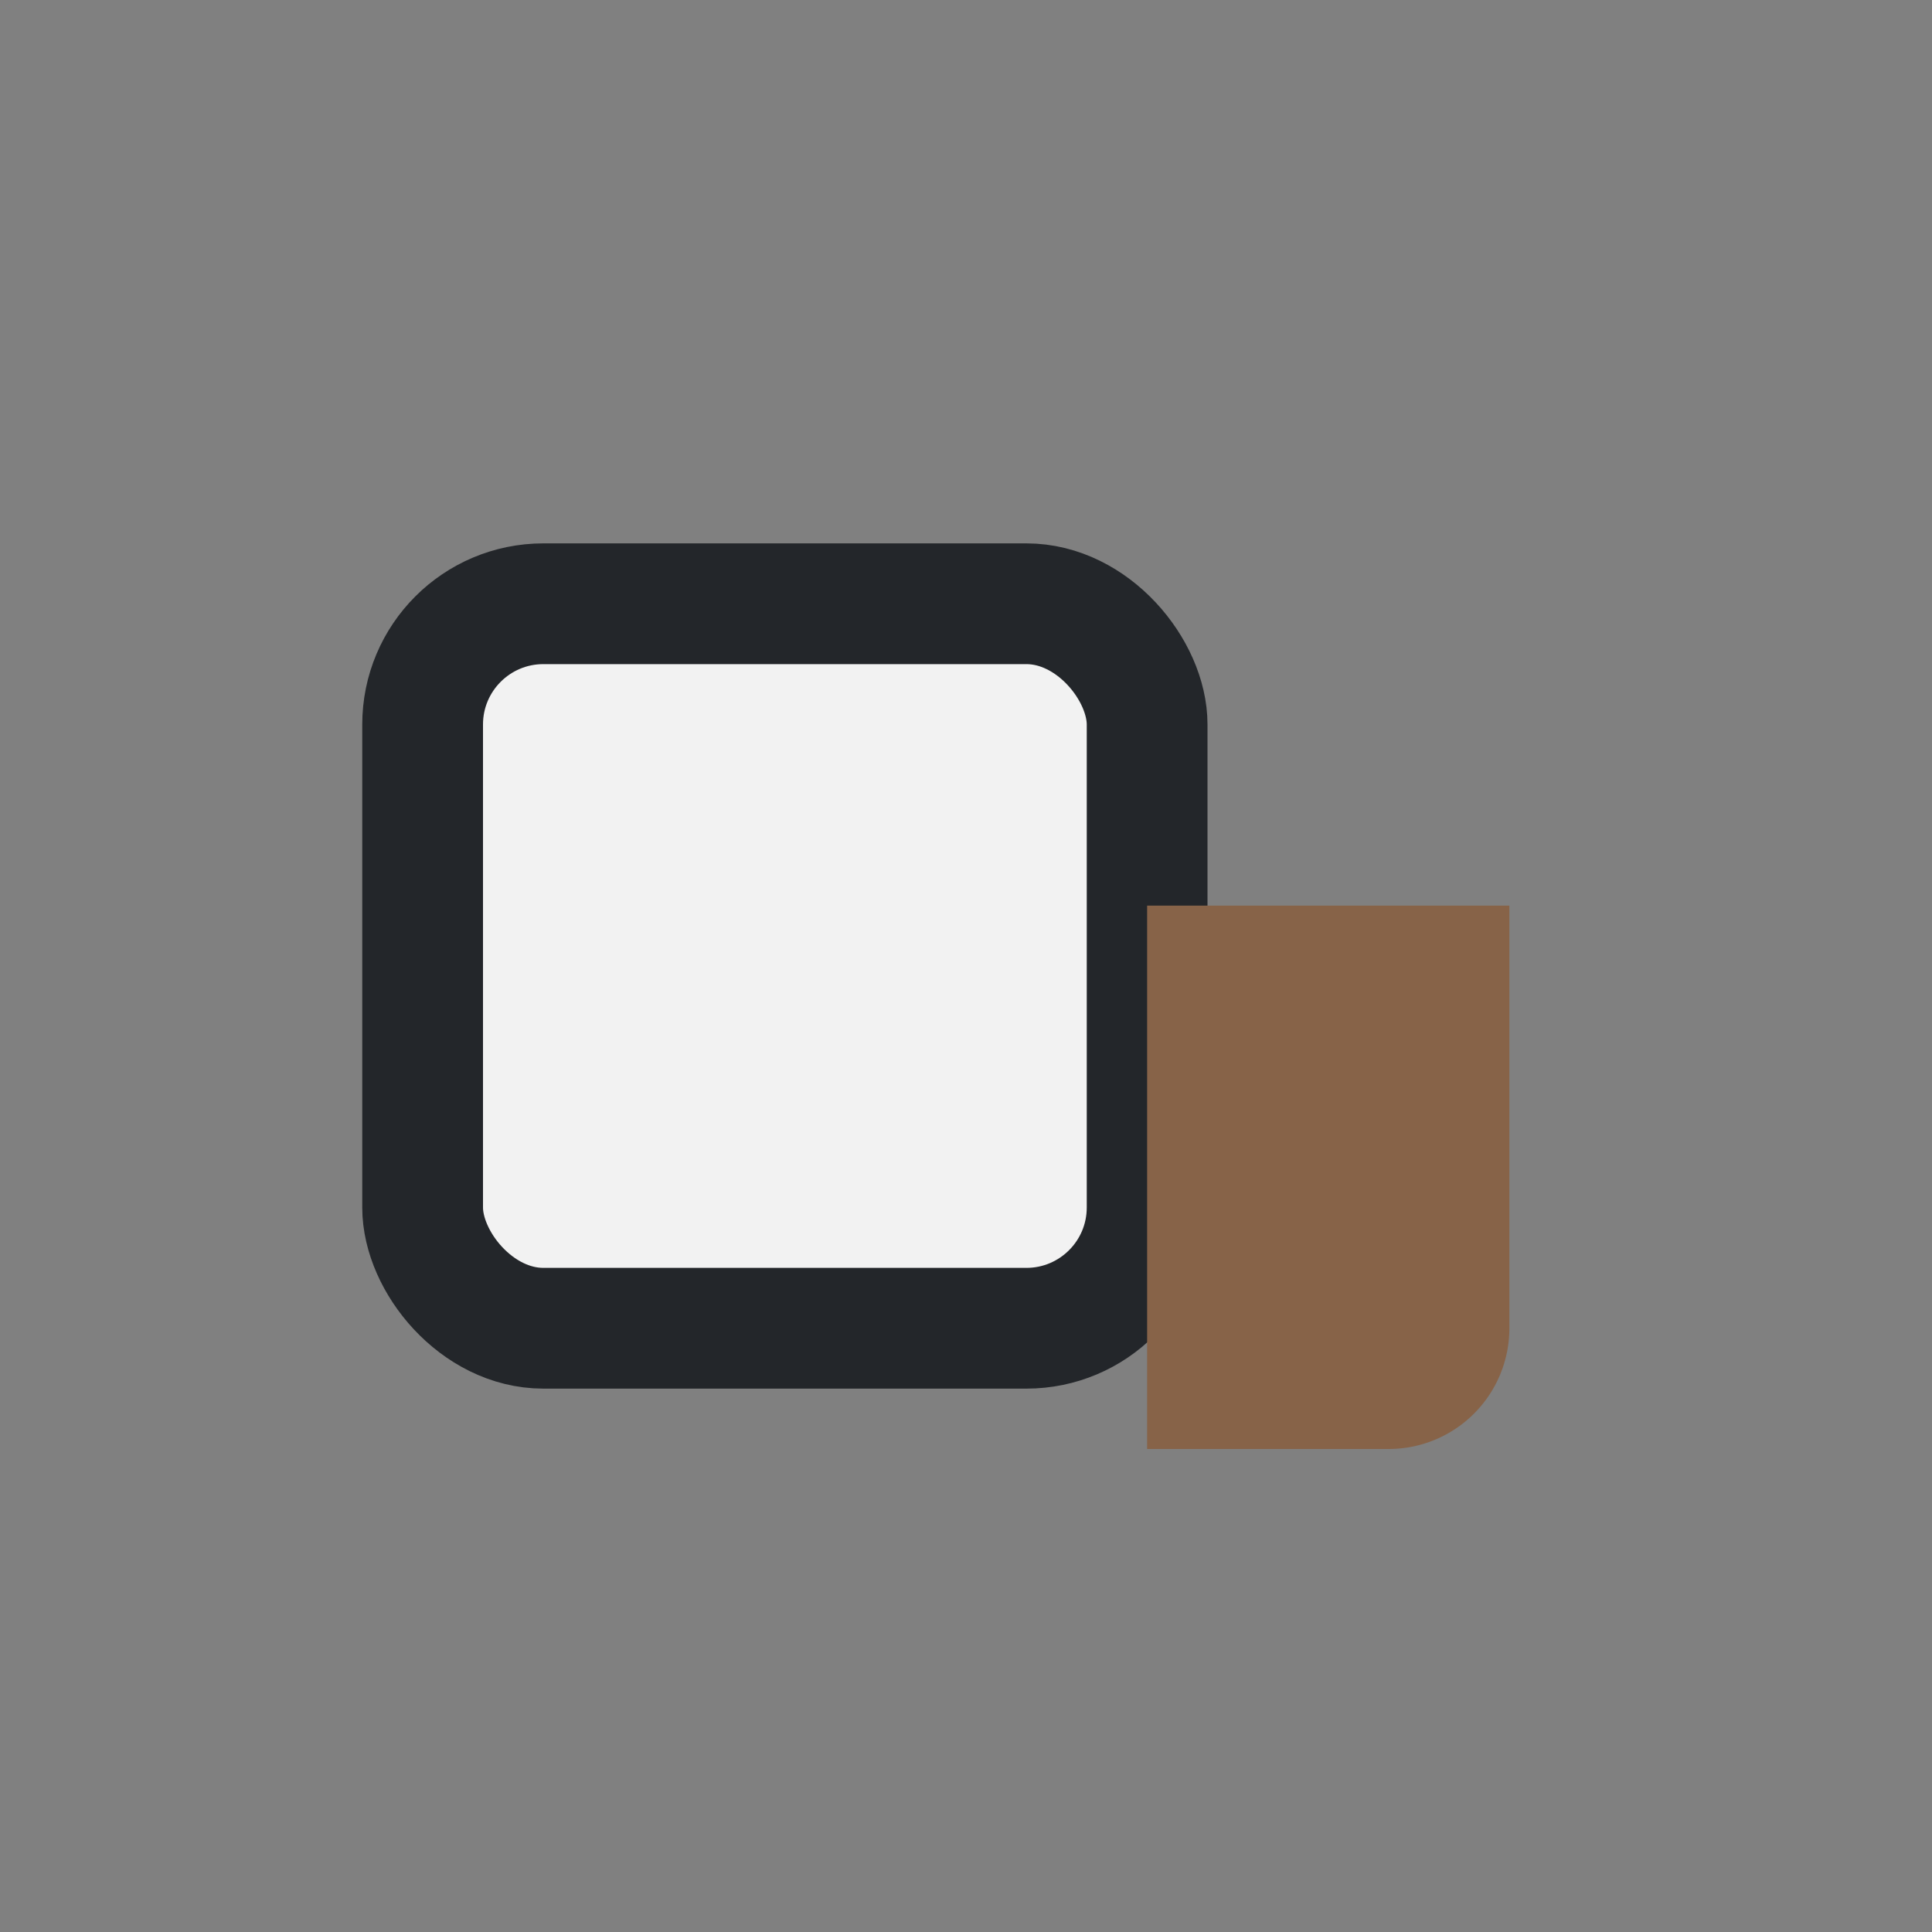
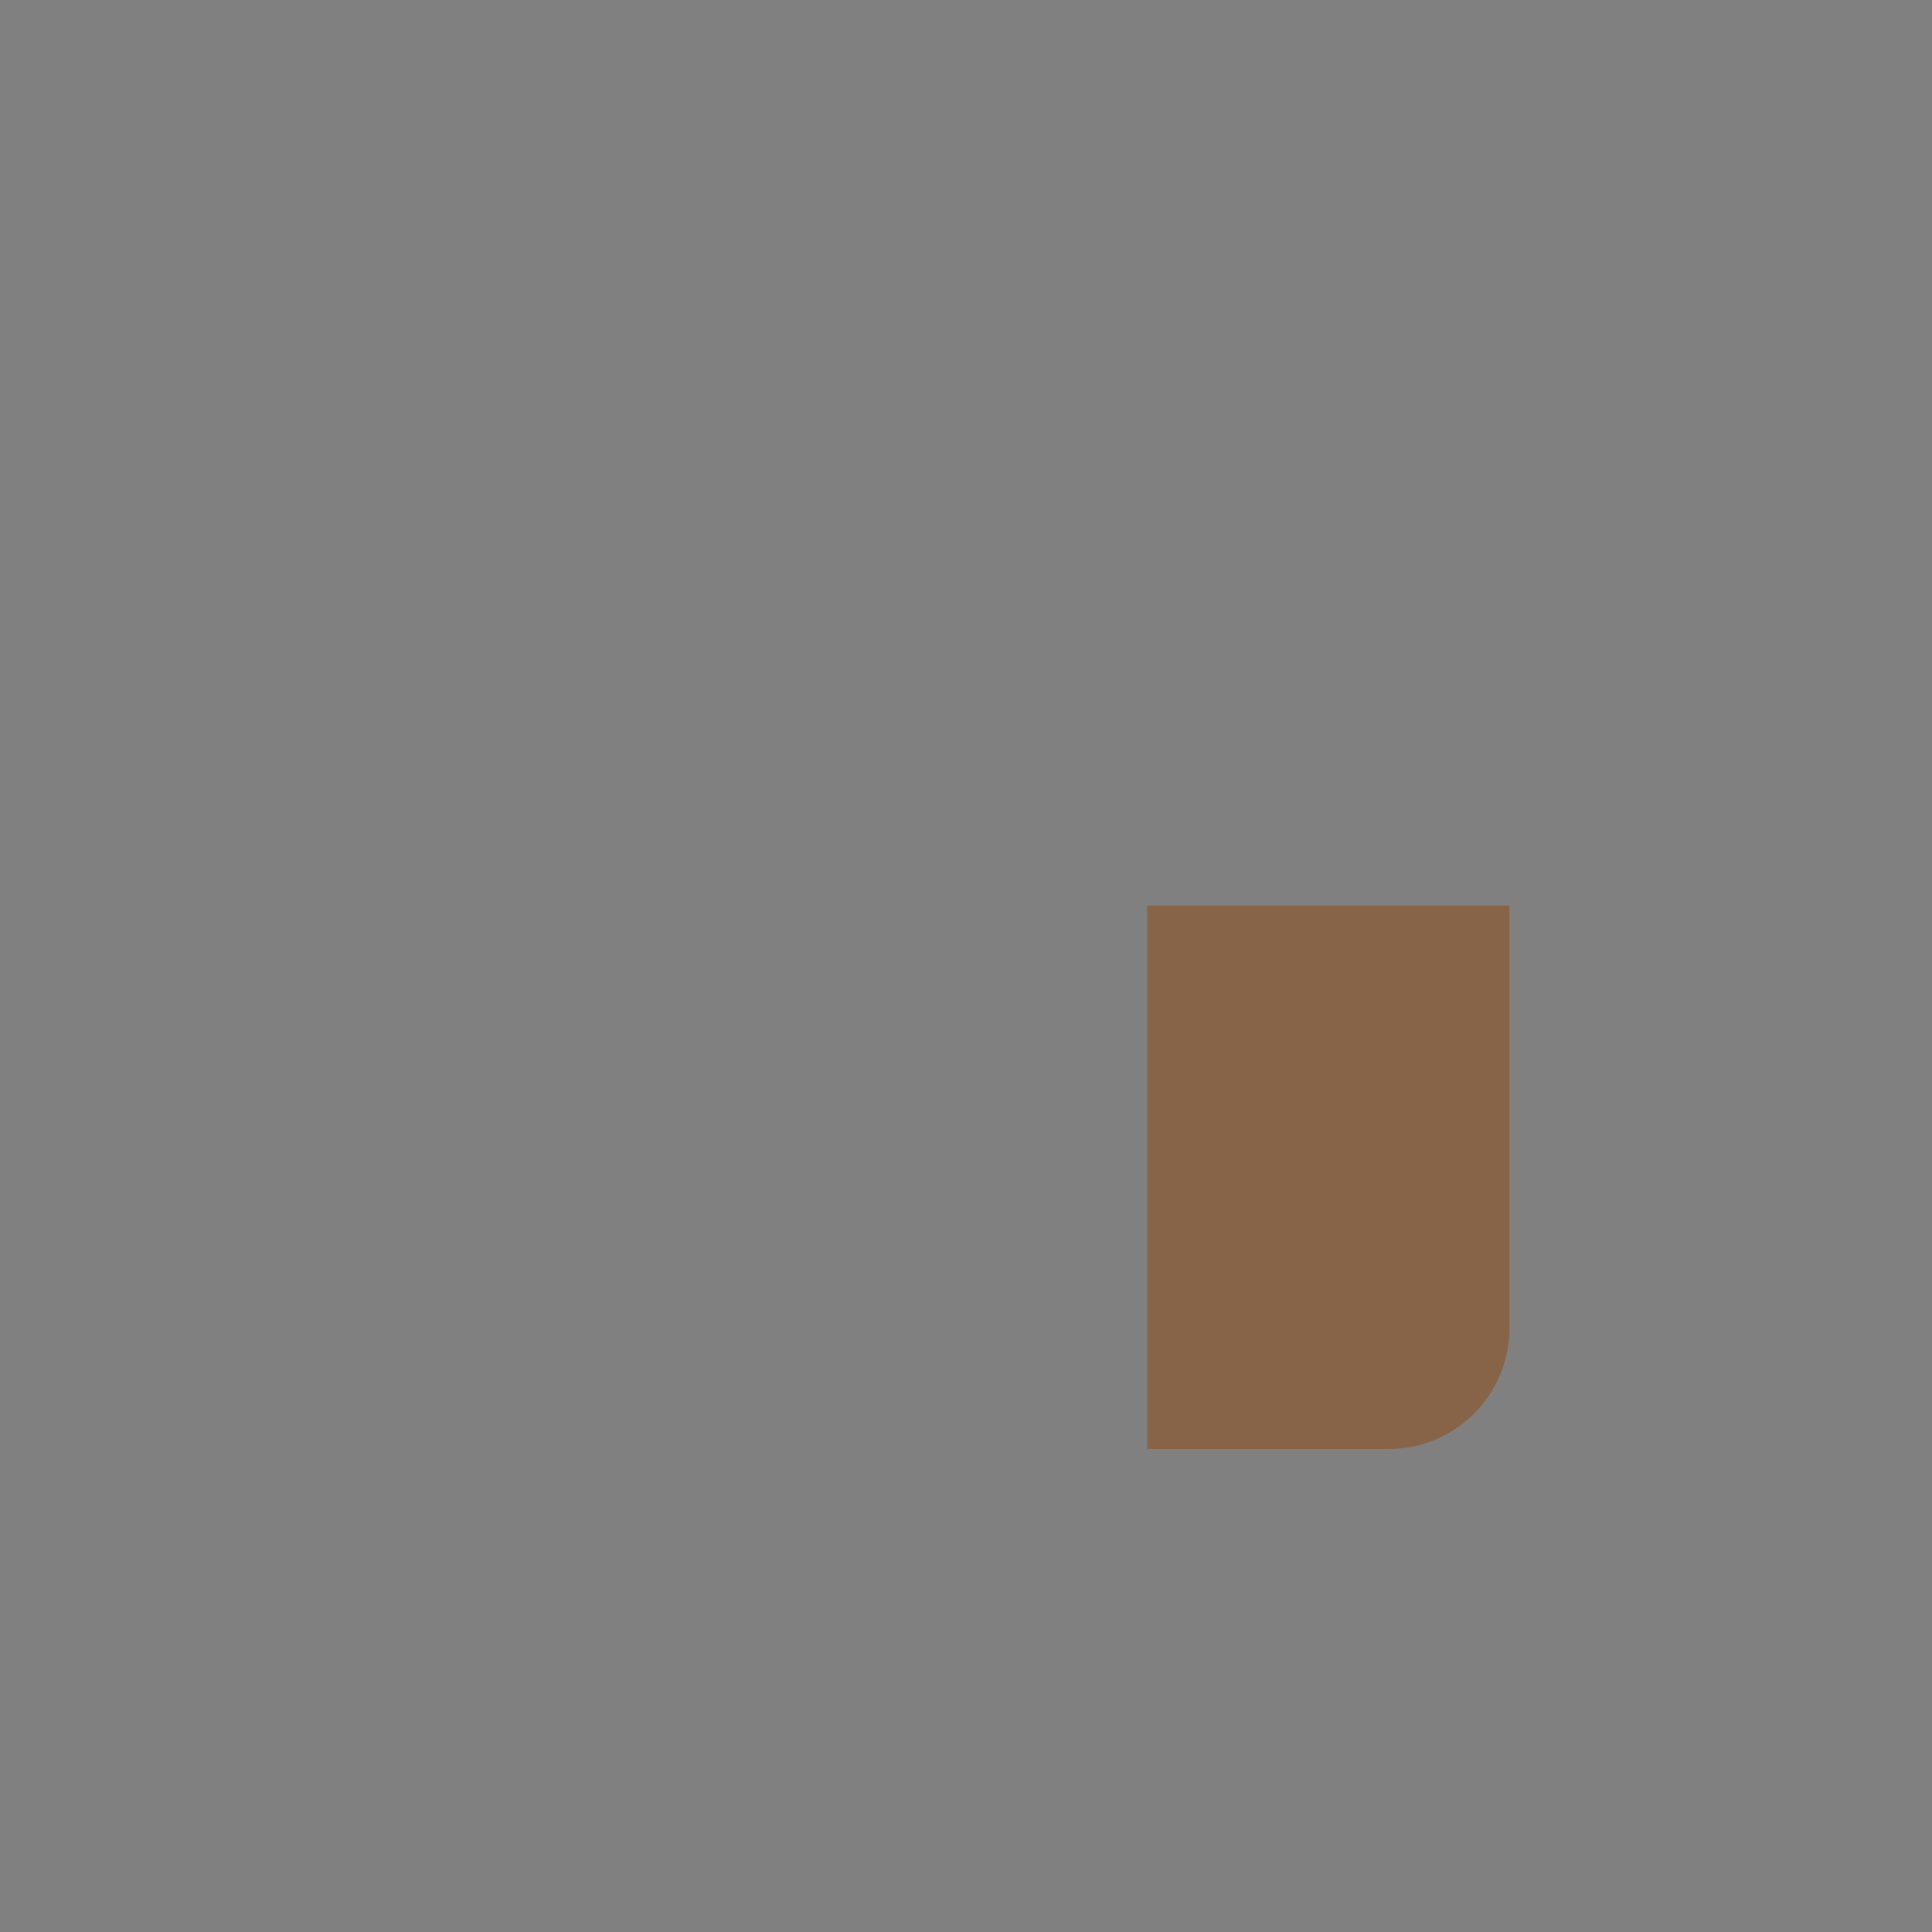
<svg xmlns="http://www.w3.org/2000/svg" width="32" height="32" viewBox="0 0 32 32">
  <rect x="0" y="0" width="32" height="32" fill="#808080" stroke="none" />
-   <rect x="7" y="10" width="12" height="12" rx="2" fill="#F2F2F2" stroke="#23262A" stroke-width="2" />
  <path d="M19 15h6v7a2 2 0 0 1-2 2h-4z" fill="#876348" />
</svg>